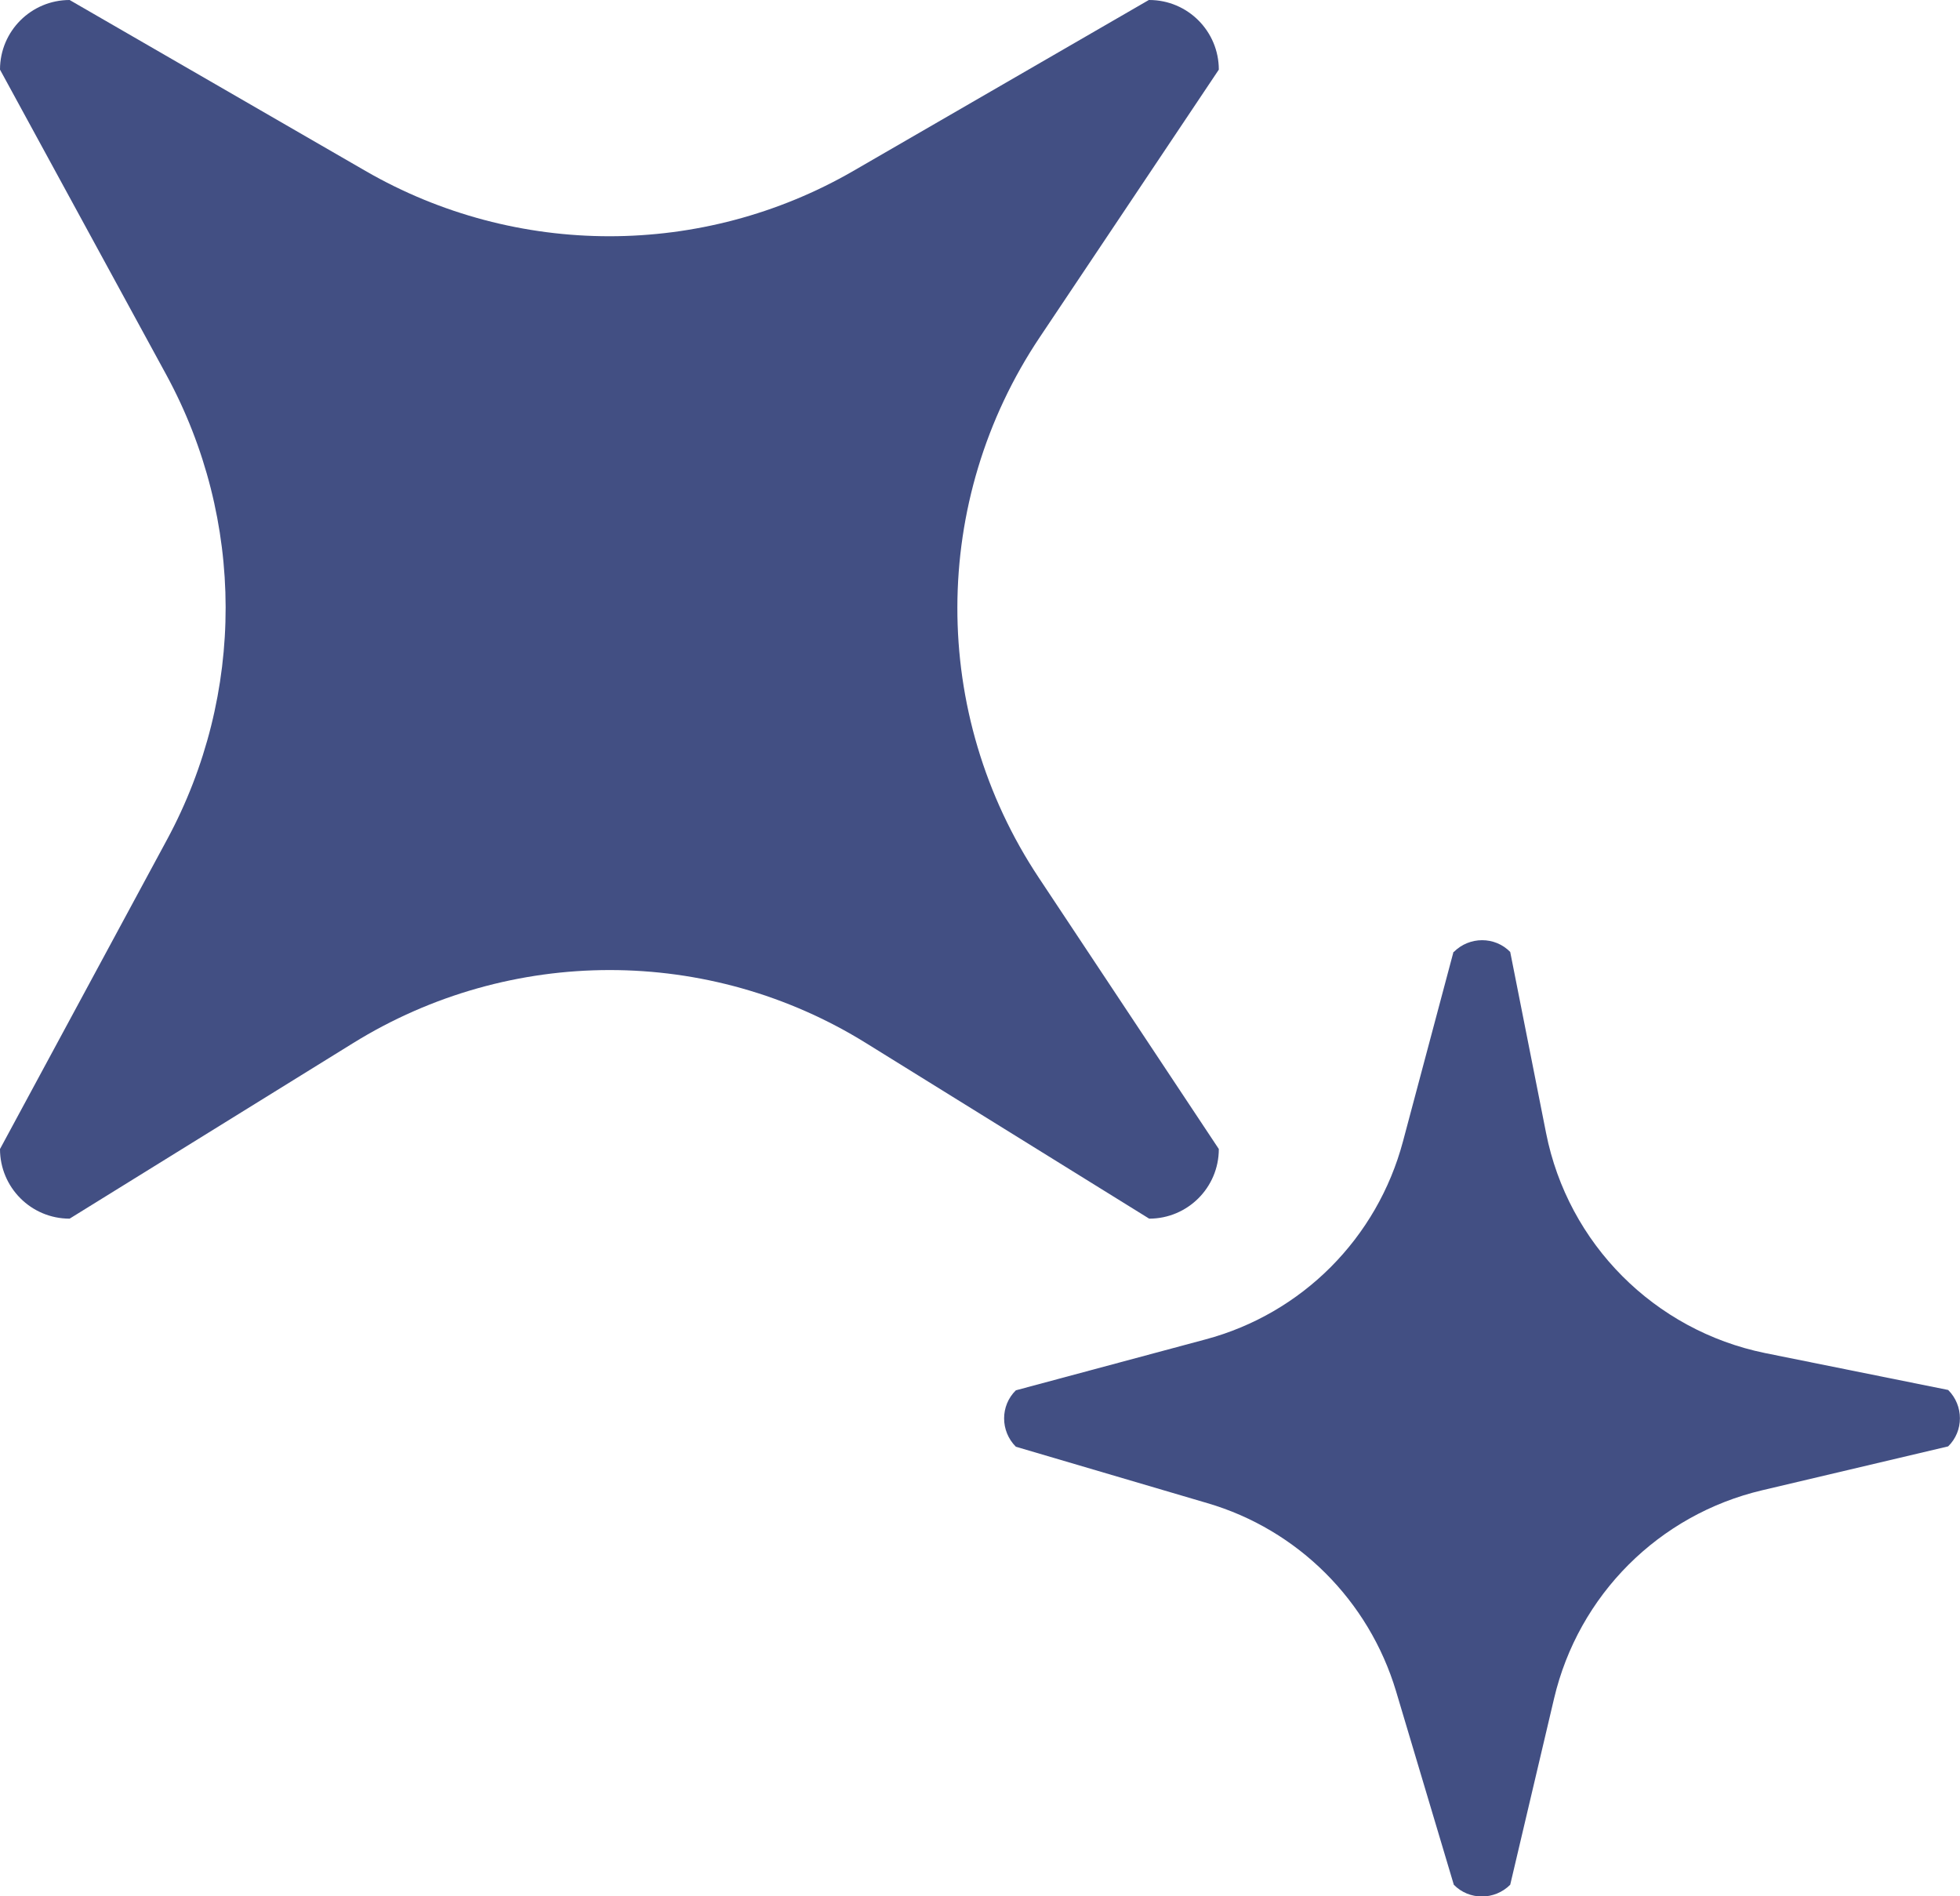
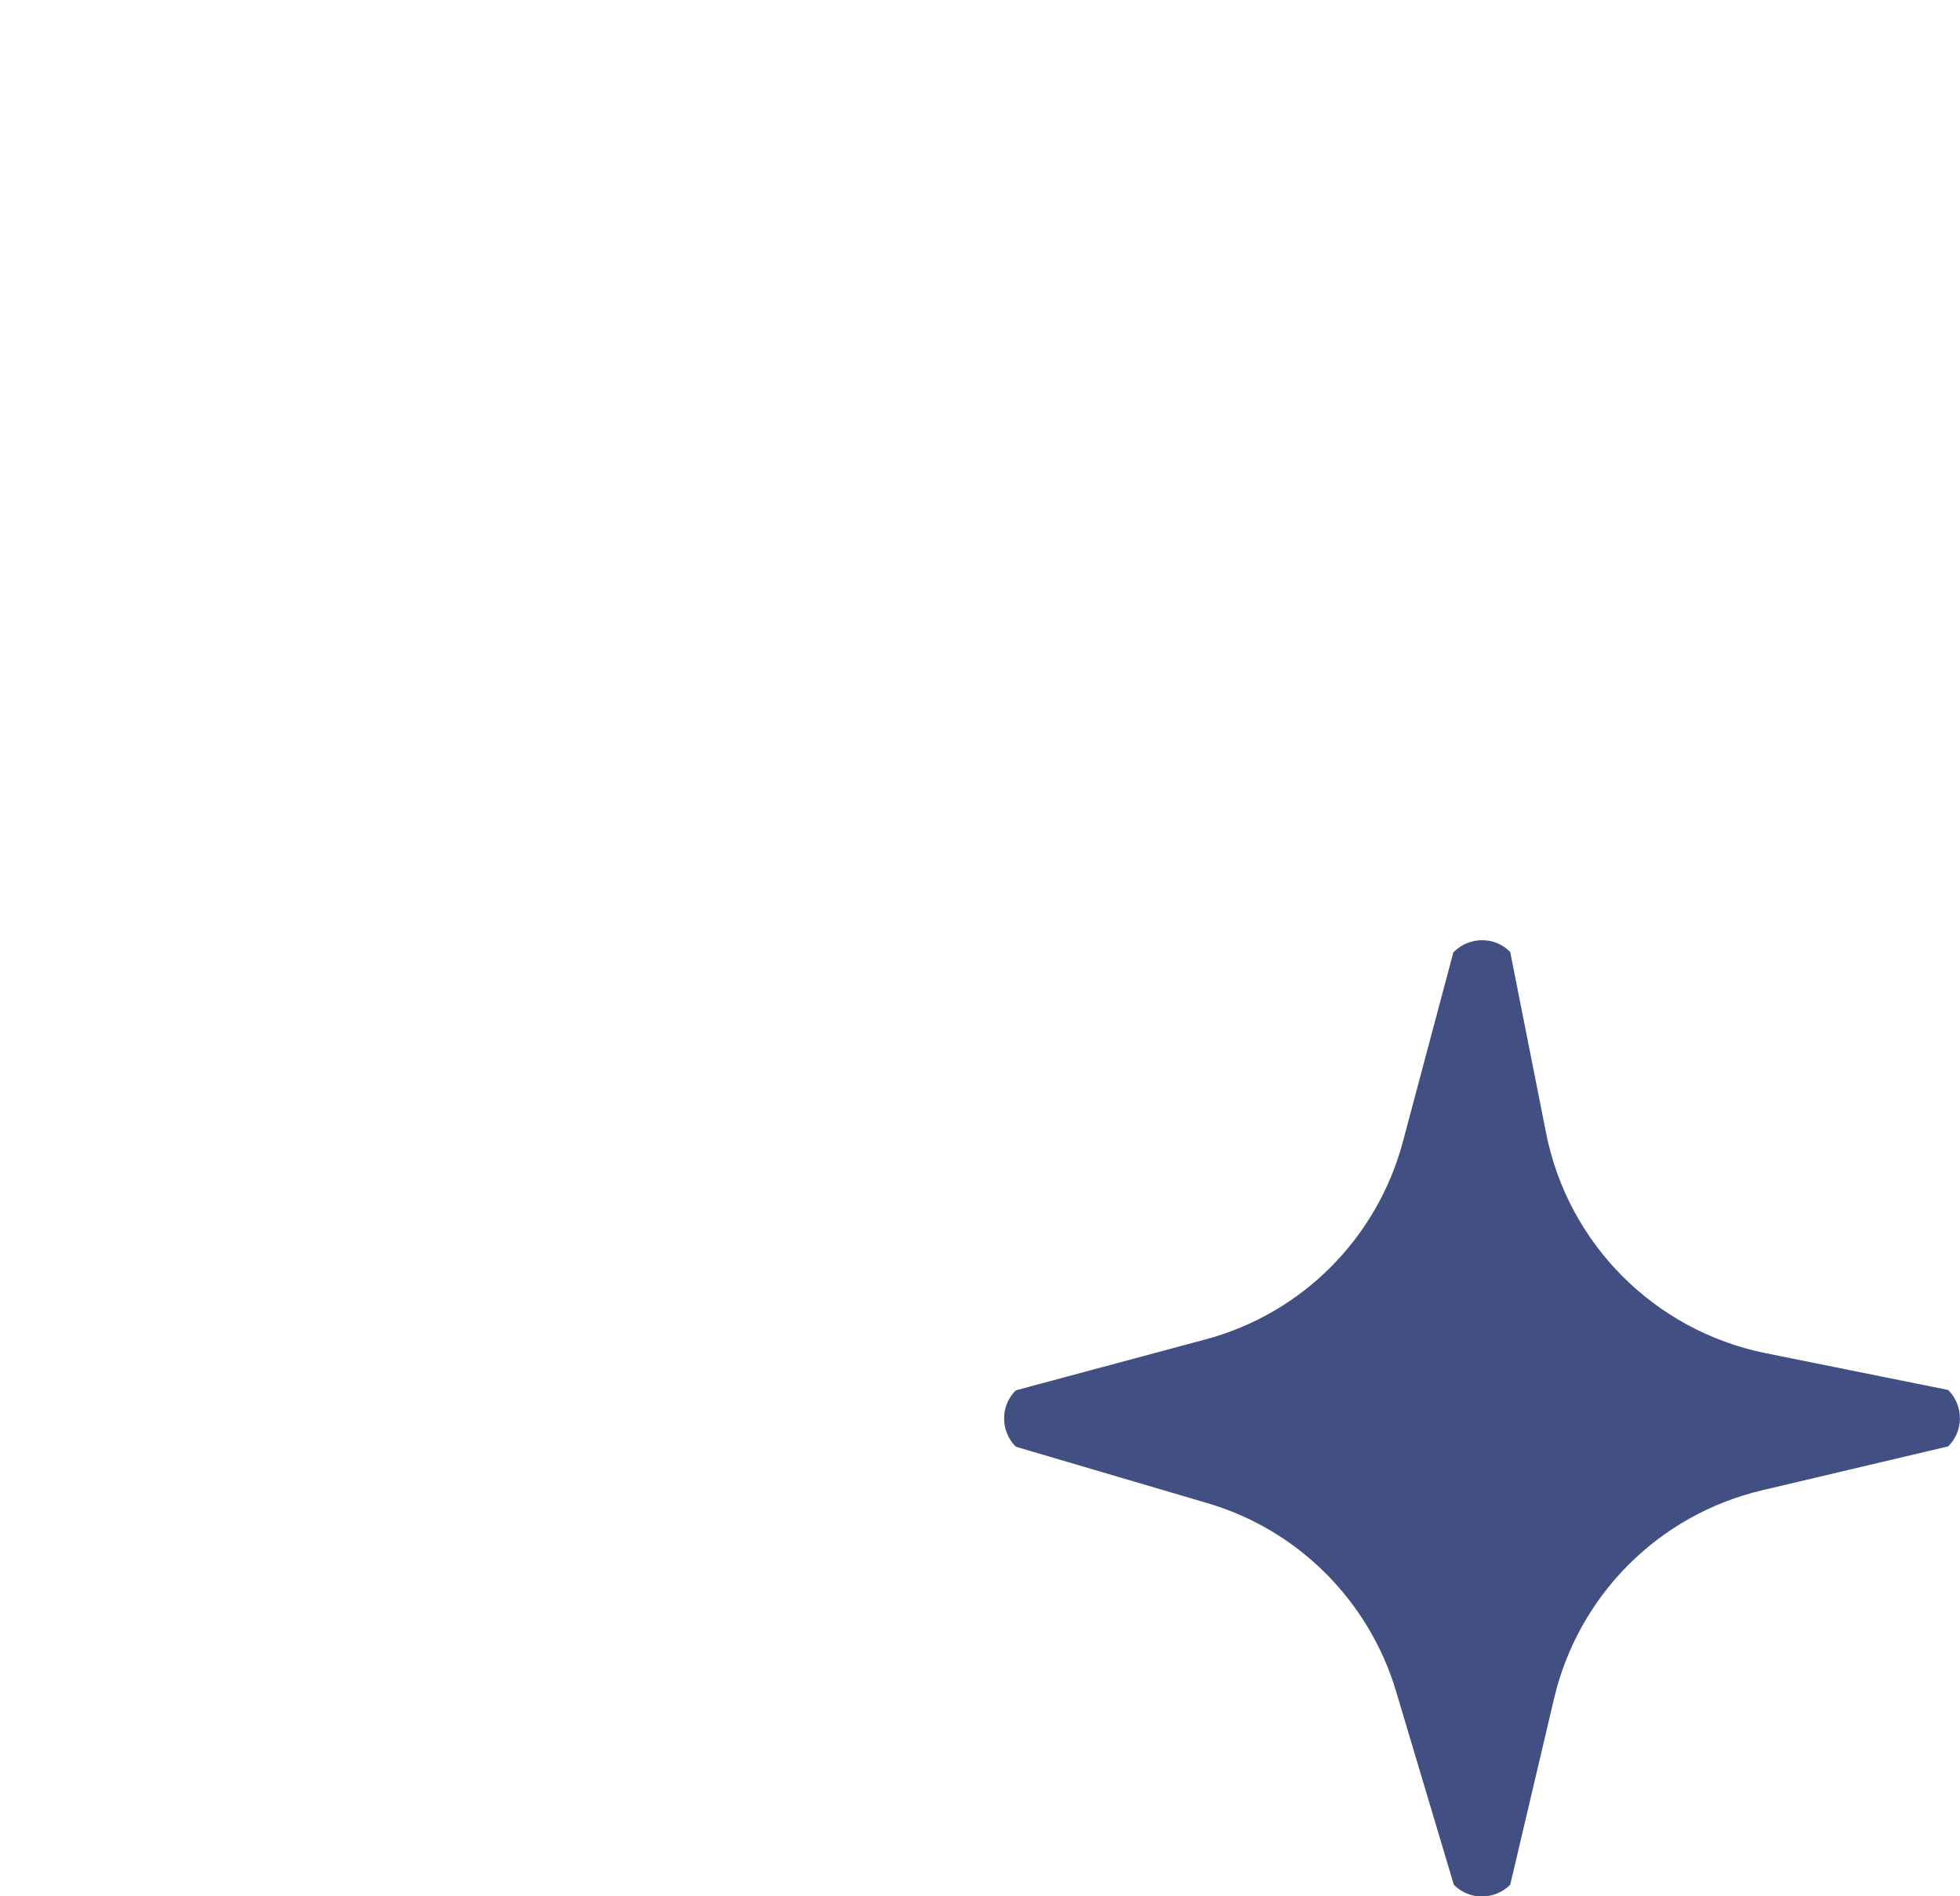
<svg xmlns="http://www.w3.org/2000/svg" id="Calque_2" viewBox="0 0 5.63 5.446">
  <defs>
    <style>.cls-1{fill:#424f83;stroke-width:0px;}</style>
  </defs>
  <g id="Calque_1-2">
-     <path class="cls-1" d="M3.301,0c.111,0,.2.09.2.2l-.514.768c-.315.47-.316,1.082-.003,1.553l.517.779c0,.111-.09.2-.2.2l-.813-.504c-.451-.28-1.022-.28-1.474-0l-.814.504c-.111 0-.2-.09-.2-.2l.48-.889c.225-.417.224-.918-.002-1.334L0.0.2c-0-.111.09-.2.2-.2l.85.491c.433.25.968.25,1.401-0l.849-.491Z" />
    <path class="cls-1" d="M4.176,2.734c.045-.045.118-.045.162 0l.103.52c.063.318.311.567.629.632l.526.106c.045.045.045.118 0.0.162l-.534.126c-.297.07-.528.301-.598.598l-.126.535c-.045.045-.118.045-.162 0l-.166-.556c-.078-.26-.282-.464-.542-.54l-.55-.162c-.045-.045-.045-.118 0-.162l.544-.146c.278-.074.494-.291.568-.569l.145-.544Z" />
  </g>
</svg>